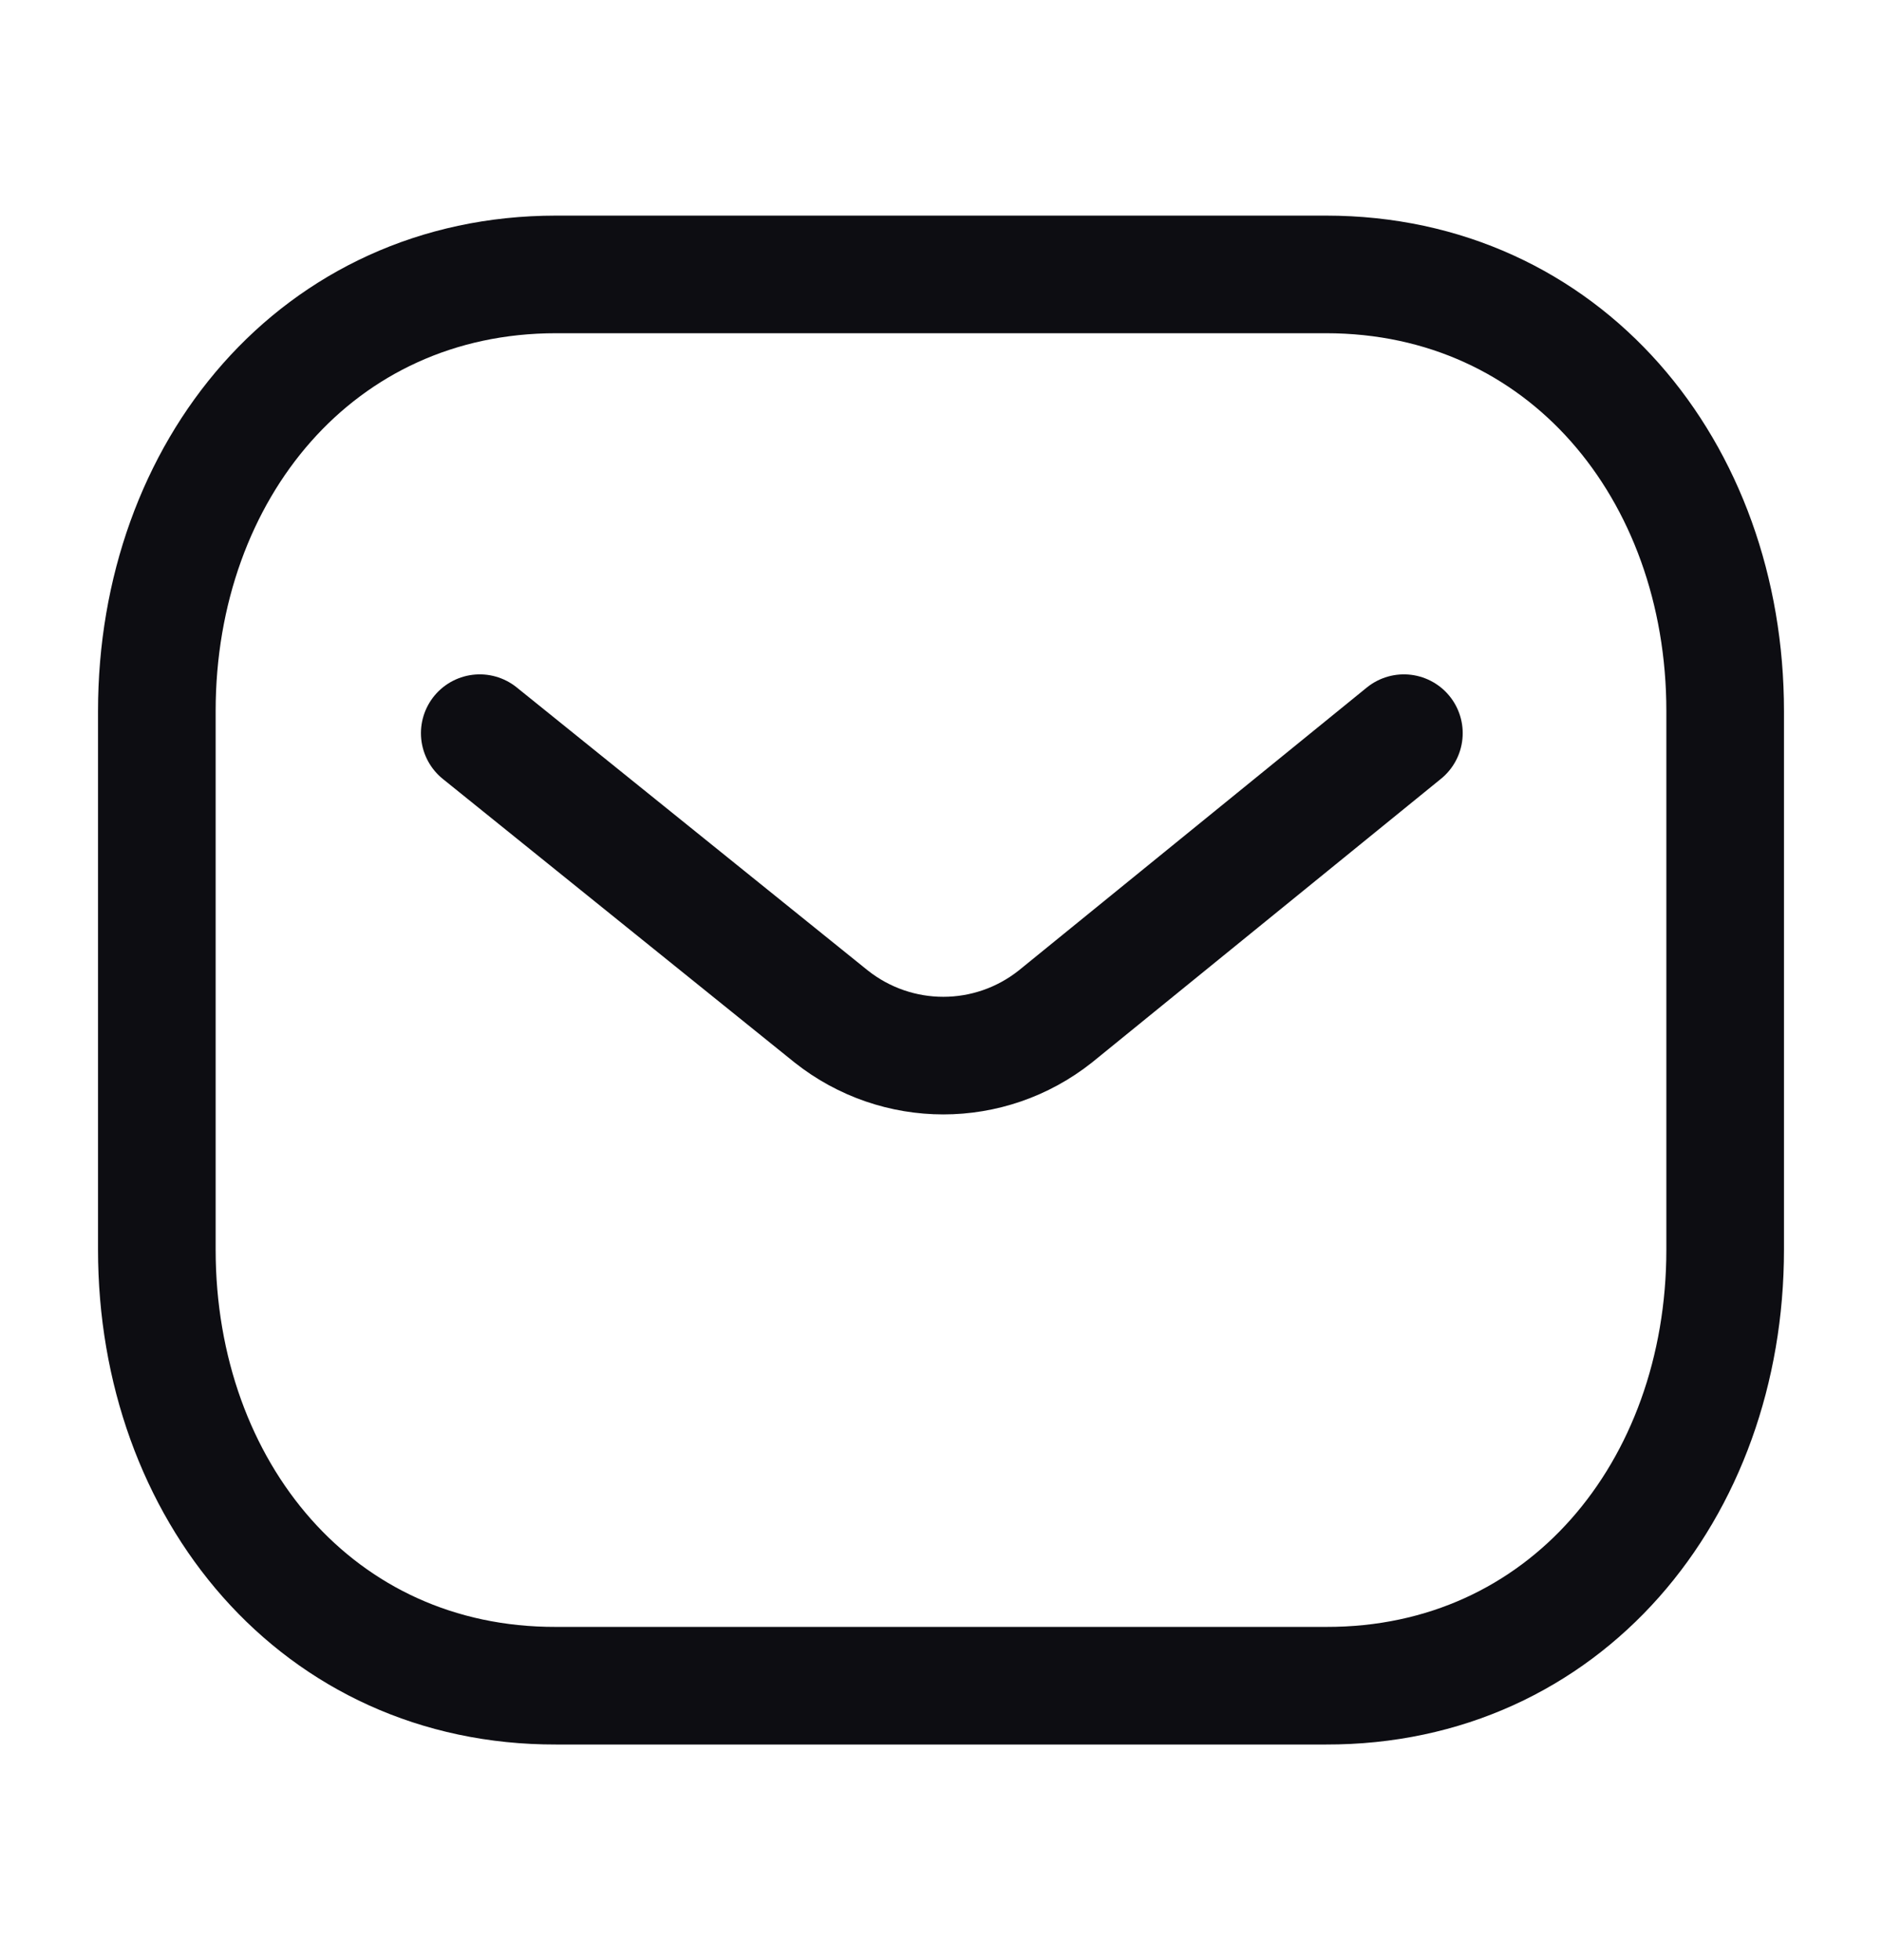
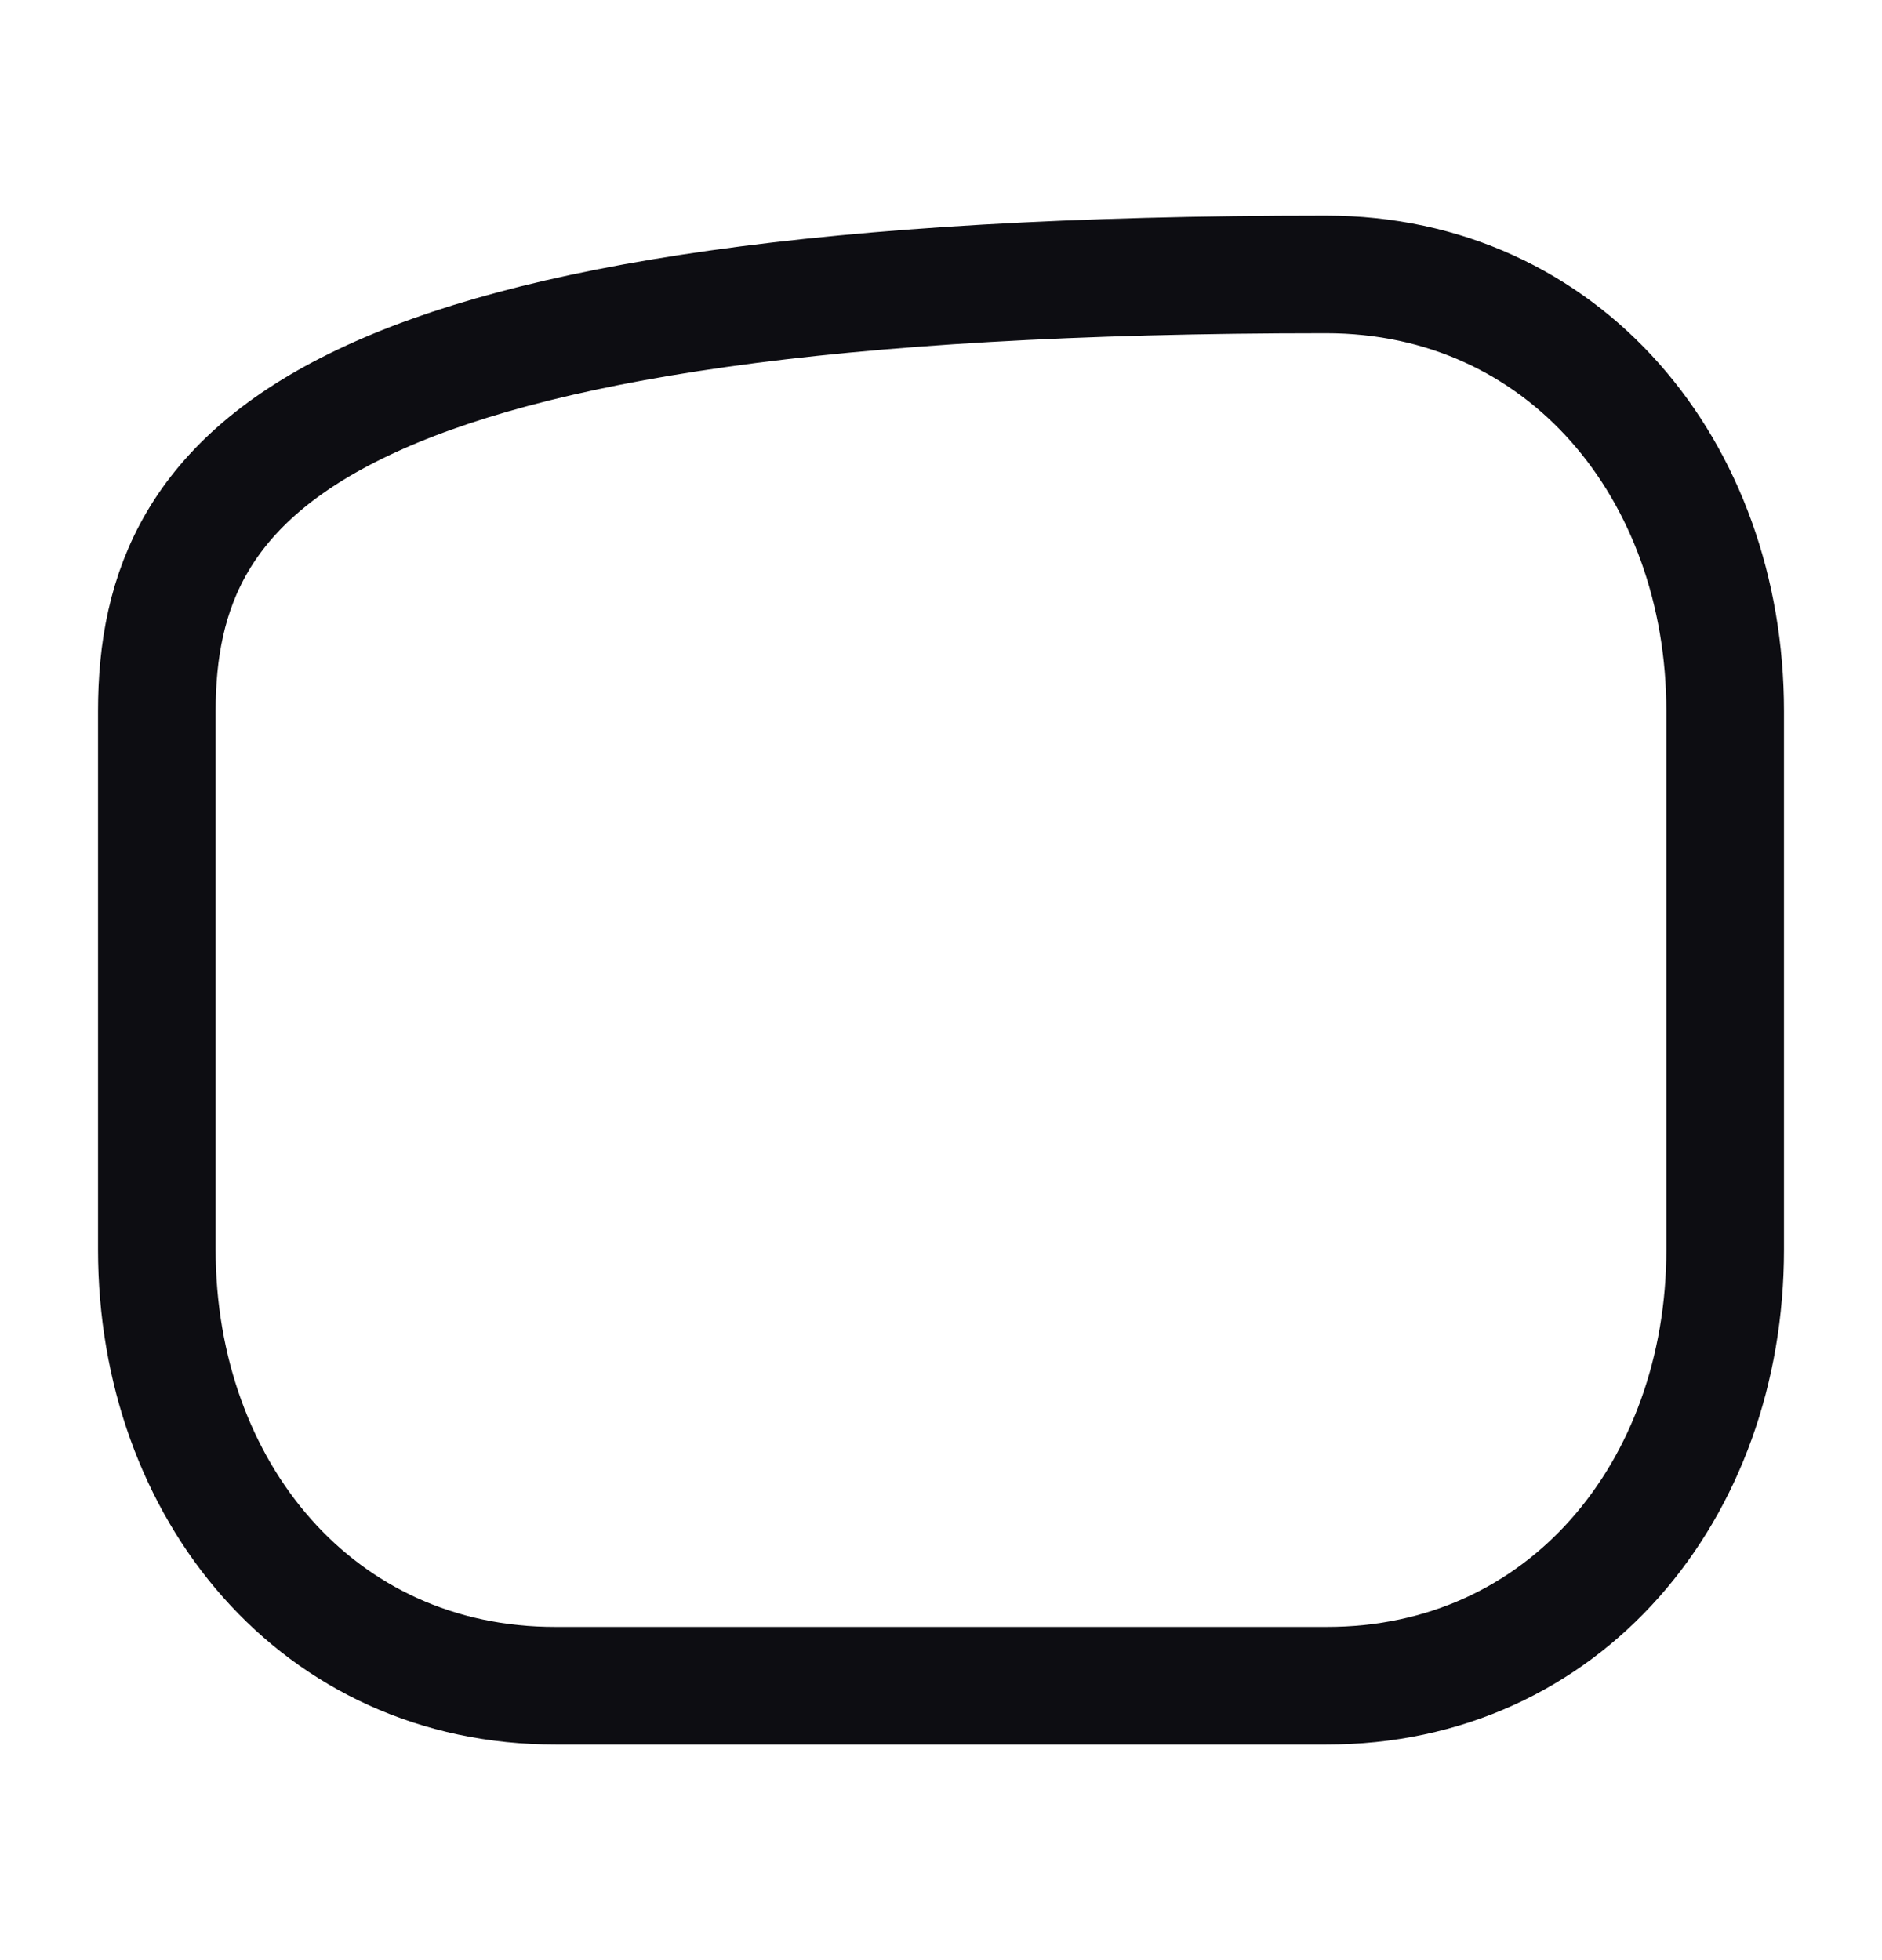
<svg xmlns="http://www.w3.org/2000/svg" width="24" height="25" viewBox="0 0 24 25" fill="none">
-   <path d="M17.903 9.351L13.459 12.964C12.62 13.63 11.439 13.63 10.599 12.964L6.118 9.351" stroke="#0D0D12" stroke-width="1.5" stroke-linecap="round" stroke-linejoin="round" />
-   <path fill-rule="evenodd" clip-rule="evenodd" d="M16.909 21.5C19.95 21.508 22 19.009 22 15.938V9.07C22 5.999 19.95 3.5 16.909 3.5H7.091C4.05 3.5 2 5.999 2 9.07V15.938C2 19.009 4.05 21.508 7.091 21.5H16.909Z" stroke="#0D0D12" stroke-width="1.5" stroke-linecap="round" stroke-linejoin="round" />
+   <path fill-rule="evenodd" clip-rule="evenodd" d="M16.909 21.5C19.95 21.508 22 19.009 22 15.938V9.07C22 5.999 19.95 3.5 16.909 3.5C4.05 3.5 2 5.999 2 9.07V15.938C2 19.009 4.05 21.508 7.091 21.5H16.909Z" stroke="#0D0D12" stroke-width="1.5" stroke-linecap="round" stroke-linejoin="round" />
</svg>